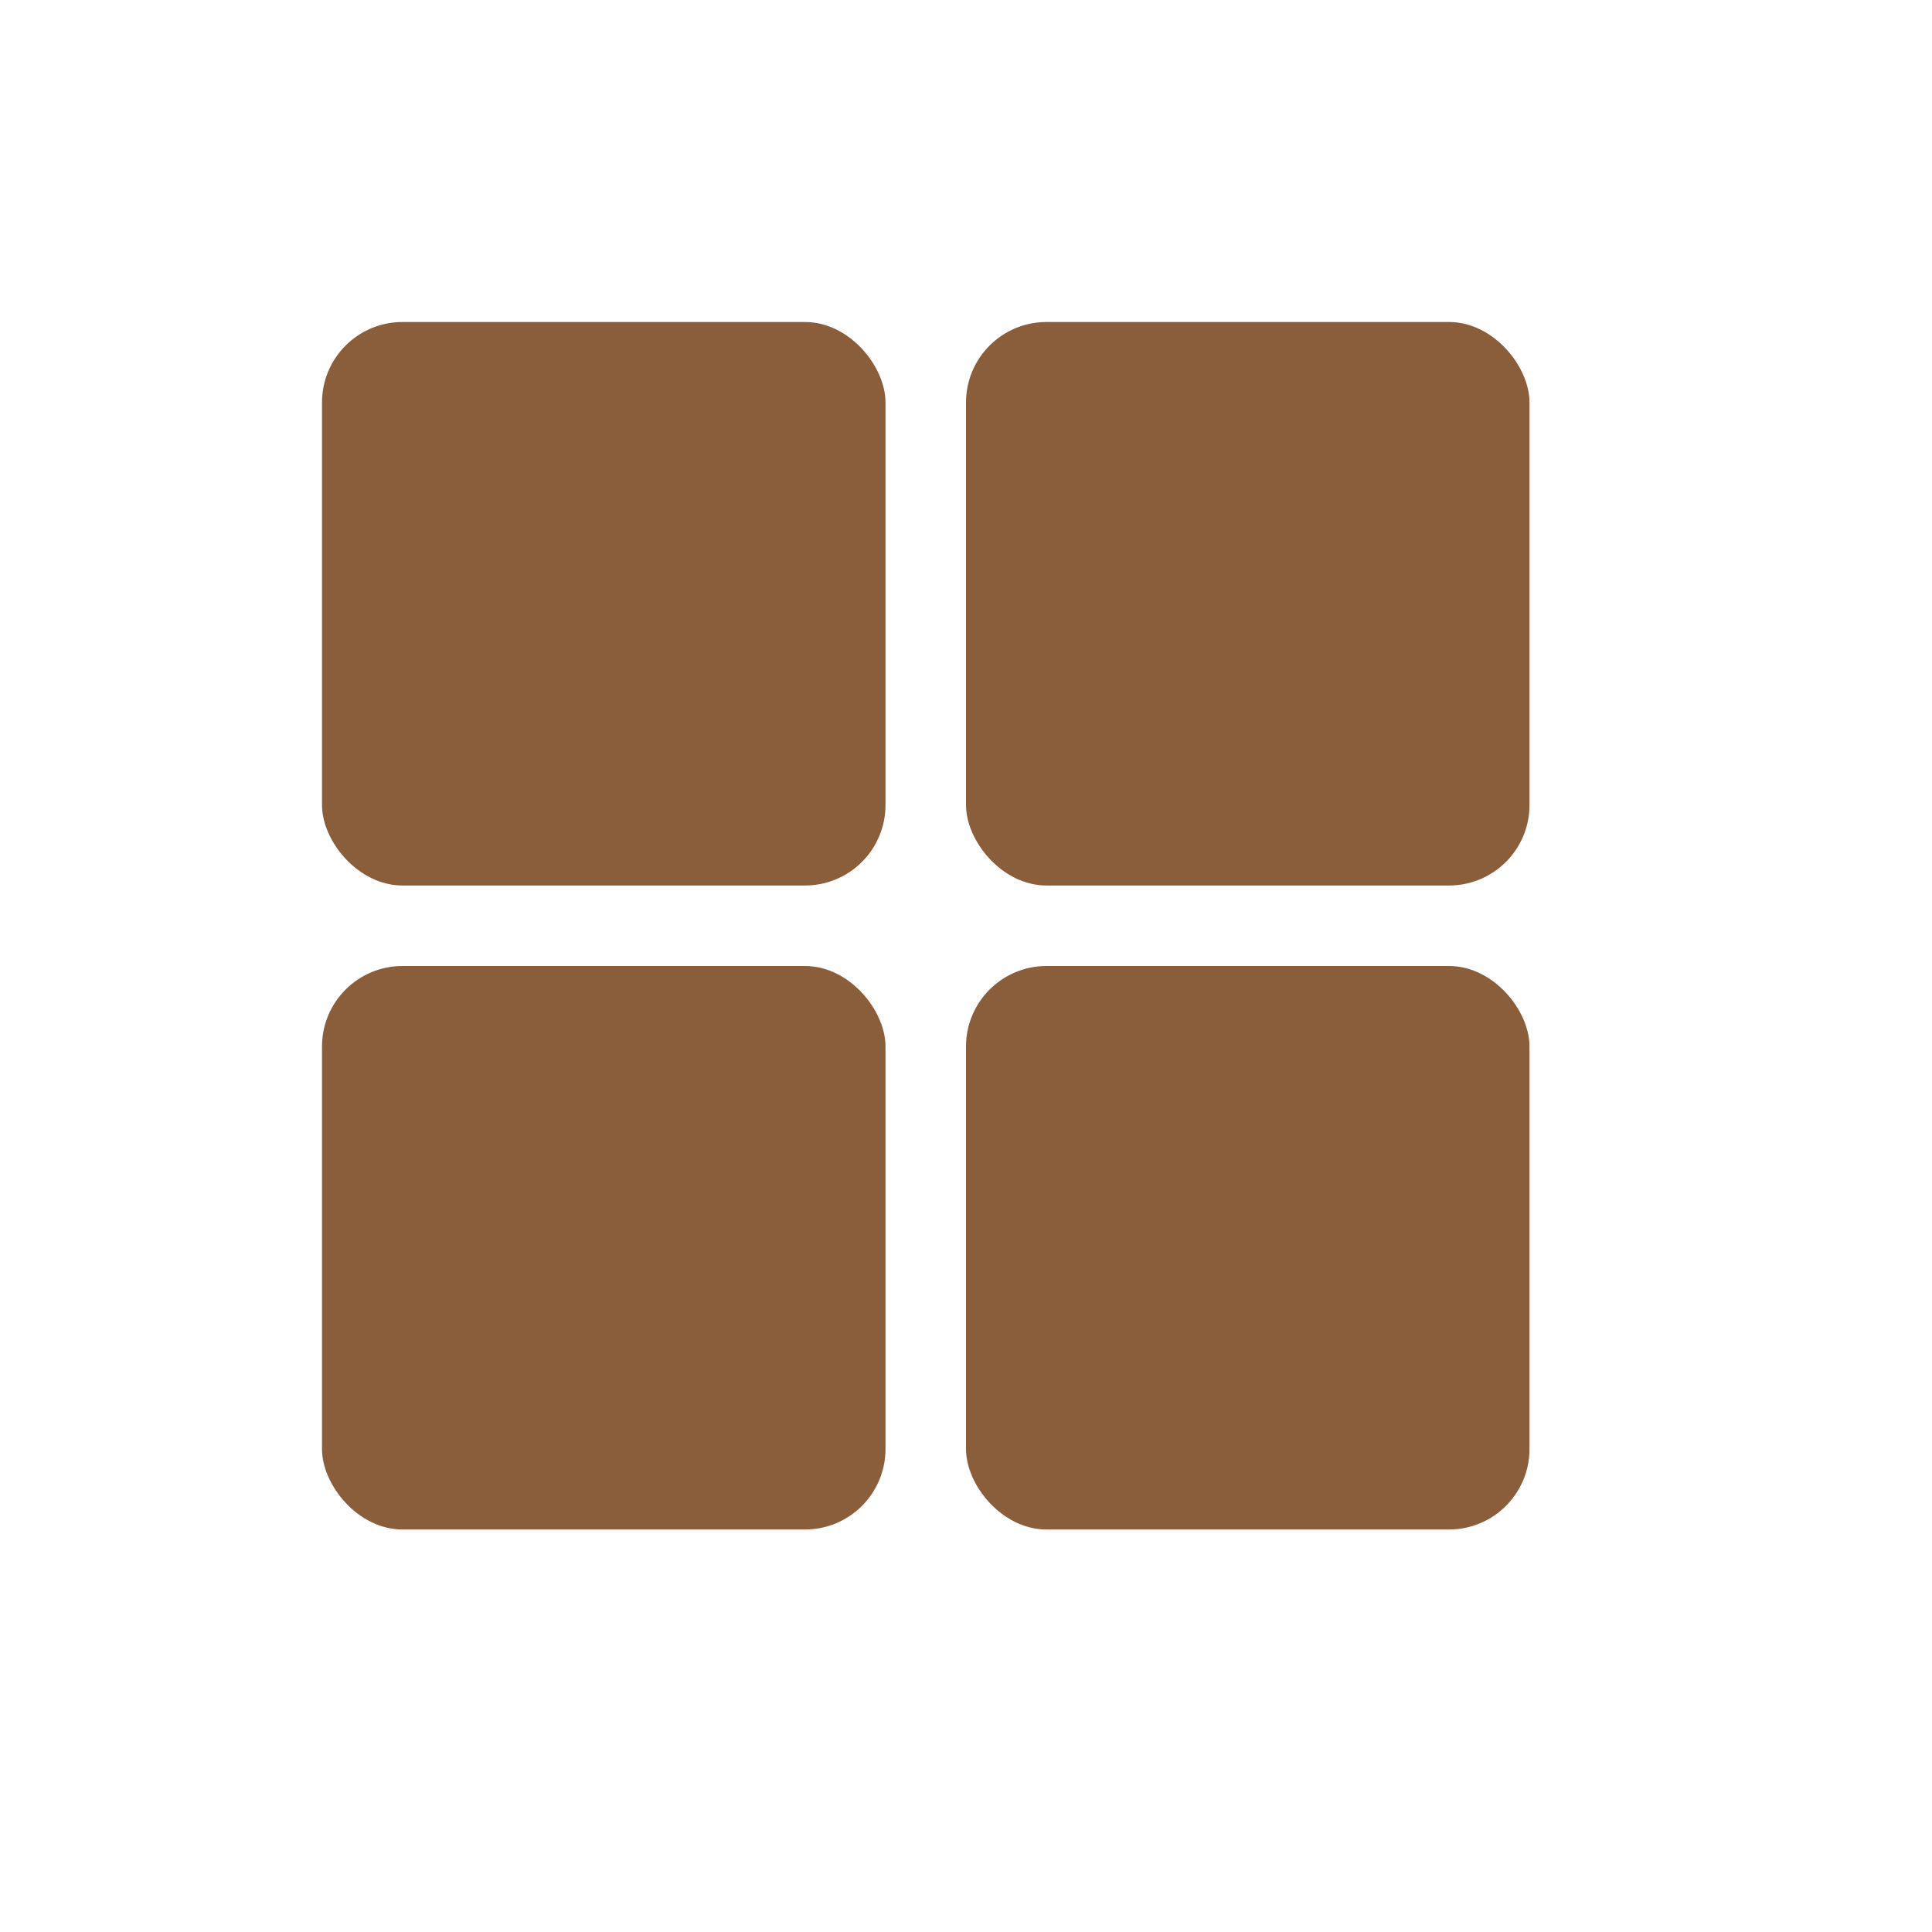
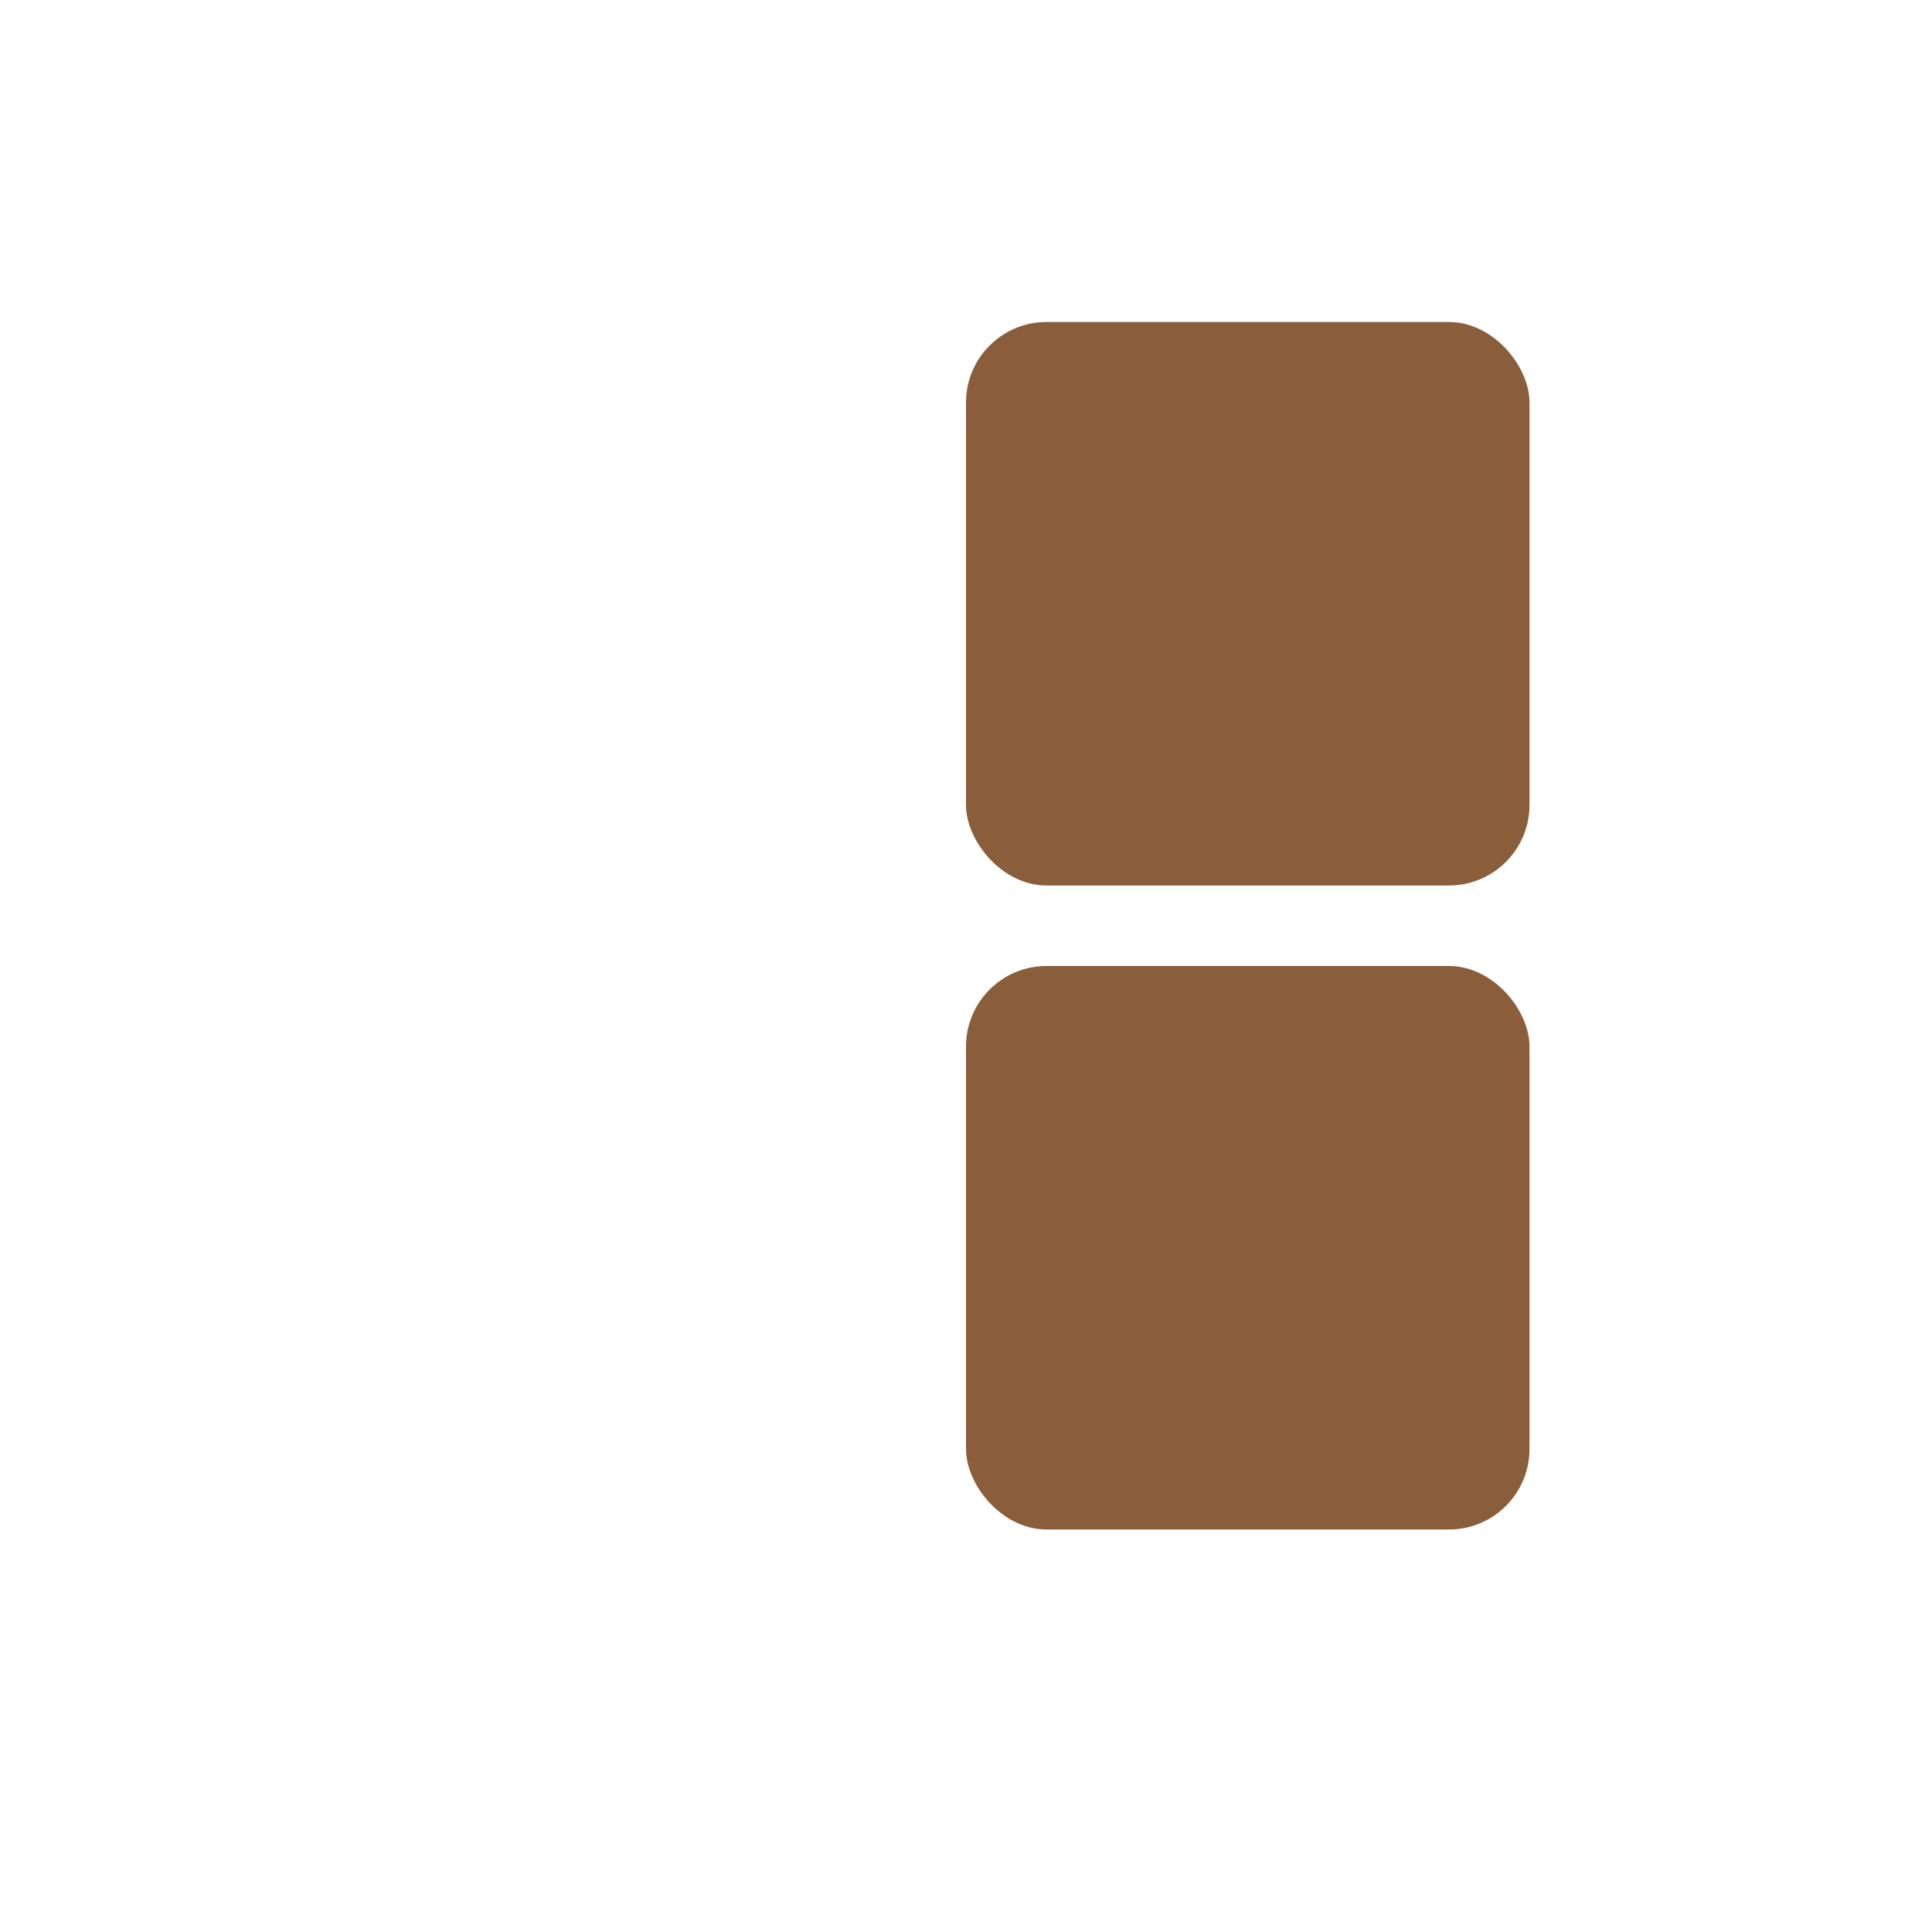
<svg xmlns="http://www.w3.org/2000/svg" width="24" height="24" viewBox="0 0 24 24">
  <g transform="translate(4, 4)">
-     <rect x="0" y="0" width="7" height="7" fill="#8B5E3B" rx="1" />
    <rect x="8" y="0" width="7" height="7" fill="#8B5E3B" rx="1" />
-     <rect x="0" y="8" width="7" height="7" fill="#8B5E3B" rx="1" />
    <rect x="8" y="8" width="7" height="7" fill="#8B5E3B" rx="1" />
  </g>
</svg>